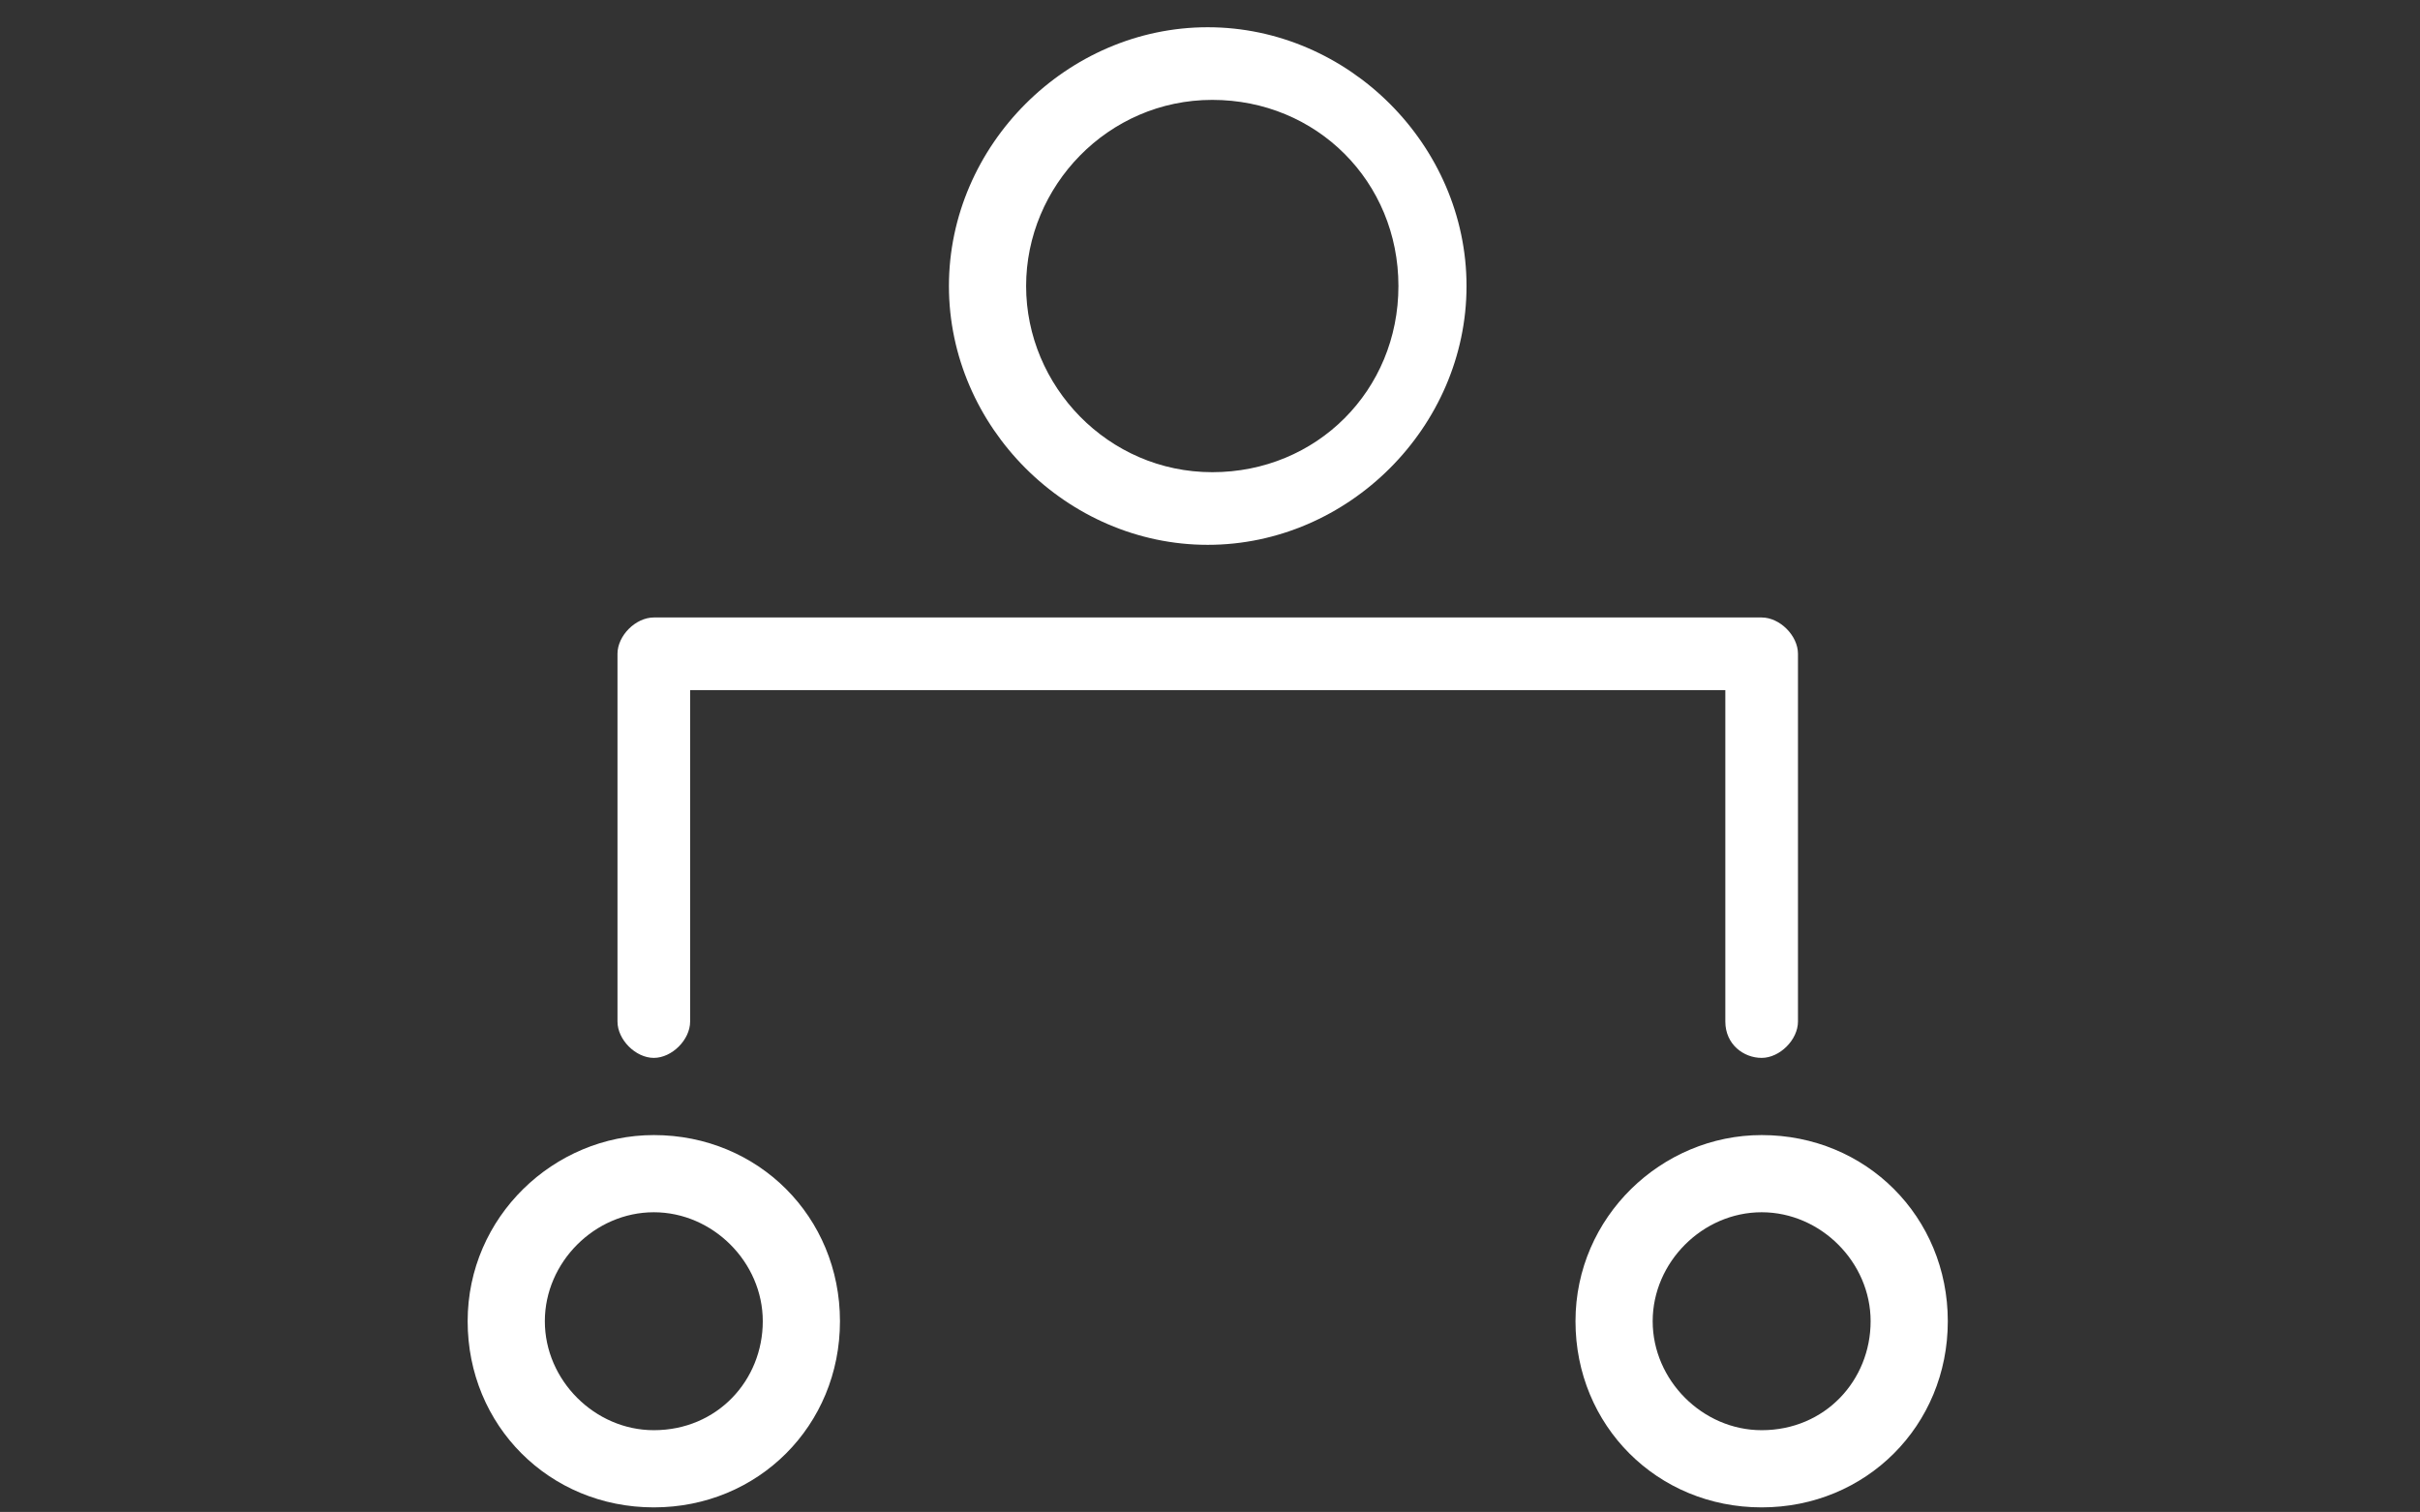
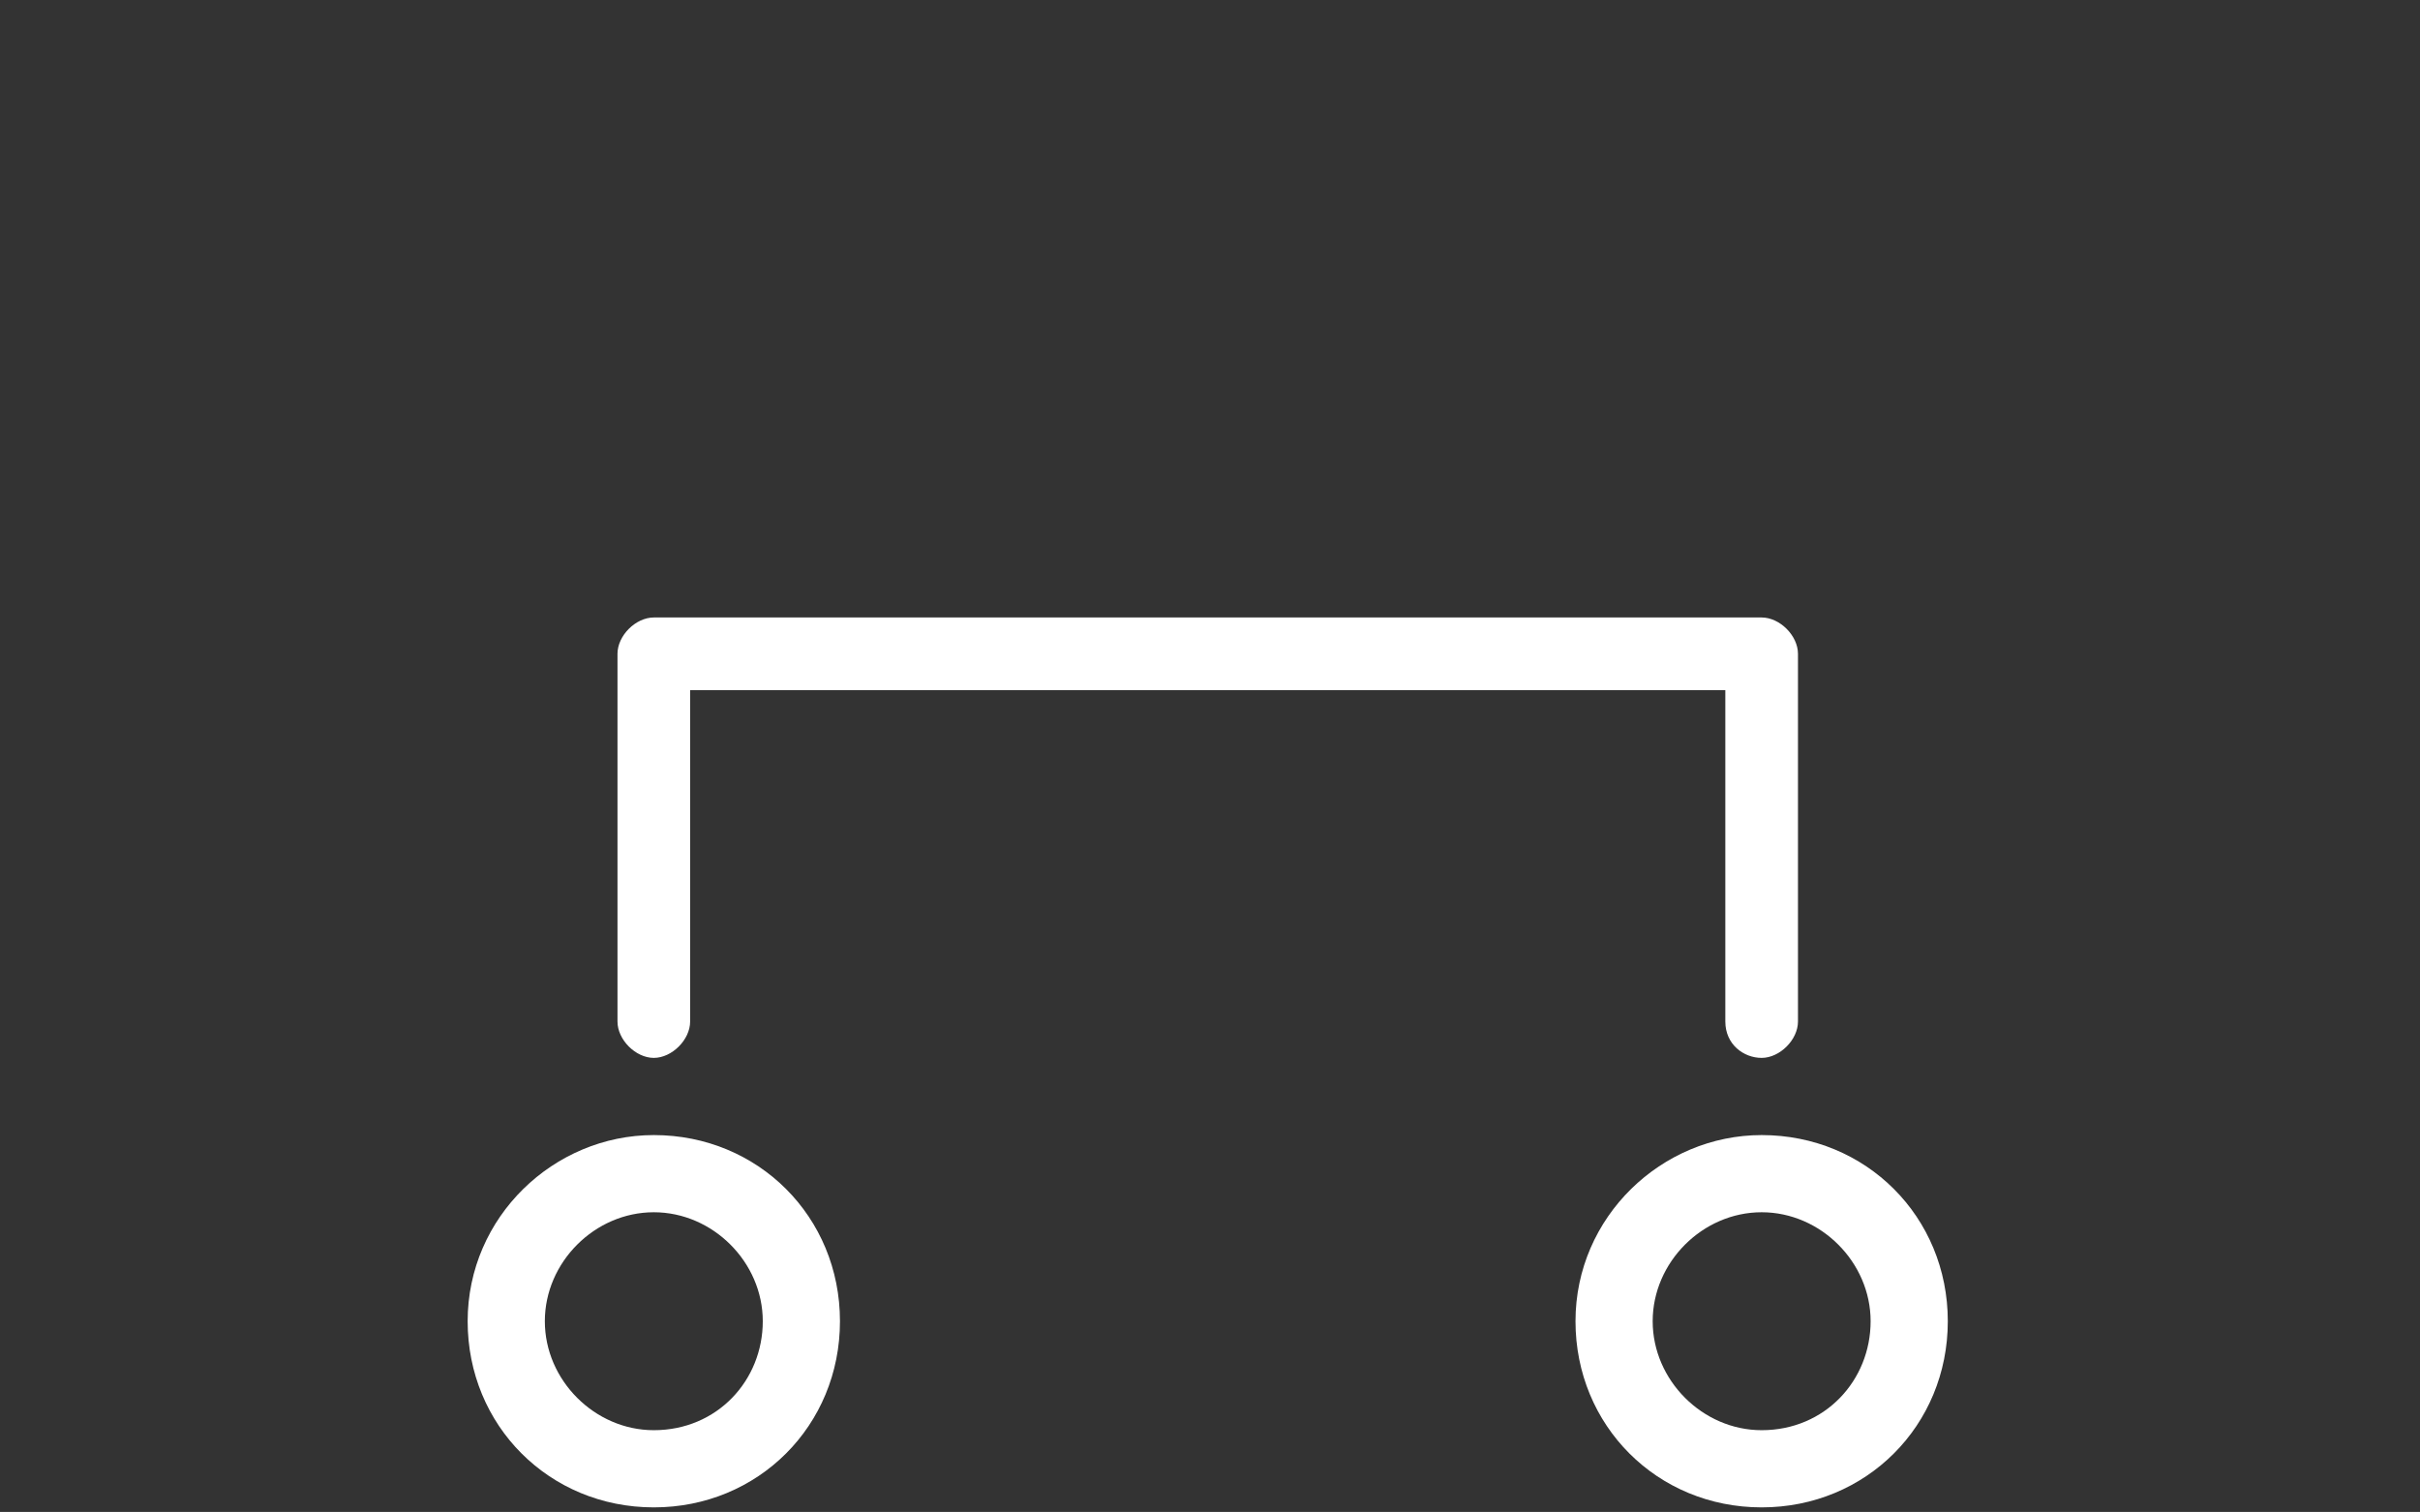
<svg xmlns="http://www.w3.org/2000/svg" version="1.1" id="Calque_1" x="0px" y="0px" viewBox="0 0 53.3 33.3" style="enable-background:new 0 0 53.3 33.3;" xml:space="preserve">
  <rect x="0" y="0" width="53.3" height="33.3" fill="#333333" stroke="none" />
  <style type="text/css">
	.st0{fill:#FFFFFF;}
</style>
  <g id="Calque_2_1_">
    <g id="Calque_1-2">
      <path class="st0" d="M7.9-33.6H0c0-5.1,3.2-9.7,8-11.5c-3.8-2.3-5-7.3-2.7-11.1c1.5-2.4,4.1-3.9,7-3.9c0.4,0,0.8,0,1.3,0.1    c-0.3,1.1-0.4,2.1-0.4,3.2c0,2.9,0.9,5.7,2.6,8C10.8-45.2,7.9-39.6,7.9-33.6z M45.3-45c3.8-2.3,5-7.3,2.7-11.1    c-1.5-2.4-4.1-3.9-7-3.9c-0.5,0-1,0-1.5,0.1c0.9,3.9,0.1,7.9-2.2,11.2c4.9,3.5,7.8,9.1,7.8,15.1h8.1C53.2-38.7,50.1-43.2,45.3-45z     M31.9-48c4.8-3,6.3-9.3,3.3-14.1c-3-4.8-9.3-6.3-14.1-3.3c-4.8,3-6.3,9.3-3.3,14.1c0.8,1.4,2,2.5,3.3,3.3c-6,2.2-10,8-10,14.4    h30.8C41.9-40,37.9-45.8,31.9-48L31.9-48z" />
    </g>
  </g>
  <g>
    <path class="st0" d="M-24.8,6.6c-1.6-1.5-3.8-2.3-6-2.2c-4.5,0.2-7.9,4-7.7,8.5c0.1,1.7,0.7,3.3,1.8,4.7c1.2,1.6,1.9,3.6,1.9,5.6   c0,0.4,0.3,0.8,0.8,0.8h7.3c0.4,0,0.8-0.3,0.8-0.8c0-2.1,0.7-4.1,2-5.7C-21.4,14.1-21.8,9.4-24.8,6.6z M-25.2,16.4   c-1.3,1.7-2.1,3.8-2.3,5.9h-2.1V18l2.2-3.5c0.2-0.4,0.1-0.8-0.3-1.1c-0.4-0.2-0.8-0.1-1,0.2l-1.7,2.7l-1.7-2.7   c-0.2-0.4-0.7-0.5-1.1-0.2c-0.3,0.2-0.4,0.7-0.2,1l2.2,3.5v4.4h-2.1c-0.1-2.1-0.9-4.1-2.2-5.8c-2.3-2.8-1.8-7,1-9.2s7-1.8,9.2,1   c0.9,1.2,1.4,2.6,1.4,4.1C-23.8,13.9-24.3,15.3-25.2,16.4L-25.2,16.4z" />
-     <path class="st0" d="M-26.8,25.2H-34c-0.4,0-0.8,0.3-0.8,0.8s0.3,0.8,0.8,0.8h6.5v2c0,1.6-1.3,2.9-2.9,2.9c-1.3,0-2.4-0.8-2.7-2.1   h3.4c0.4,0,0.8-0.3,0.8-0.8s-0.3-0.8-0.8-0.8H-34c-0.4,0-0.8,0.3-0.8,0.8c0.1,2.4,2.1,4.4,4.5,4.3c2.3-0.1,4.2-1.9,4.3-4.3V26   C-26,25.6-26.3,25.2-26.8,25.2z" />
-     <path class="st0" d="M-18.8,11.8h-1.1c-0.4,0-0.8,0.3-0.8,0.8s0.3,0.8,0.8,0.8h1.1c0.4,0,0.8-0.3,0.8-0.8S-18.3,11.8-18.8,11.8z" />
+     <path class="st0" d="M-26.8,25.2H-34c-0.4,0-0.8,0.3-0.8,0.8s0.3,0.8,0.8,0.8h6.5v2c0,1.6-1.3,2.9-2.9,2.9c-1.3,0-2.4-0.8-2.7-2.1   c0.4,0,0.8-0.3,0.8-0.8s-0.3-0.8-0.8-0.8H-34c-0.4,0-0.8,0.3-0.8,0.8c0.1,2.4,2.1,4.4,4.5,4.3c2.3-0.1,4.2-1.9,4.3-4.3V26   C-26,25.6-26.3,25.2-26.8,25.2z" />
    <path class="st0" d="M-41,11.8h-1.1c-0.4,0-0.8,0.3-0.8,0.8s0.3,0.8,0.8,0.8h1.1c0.4,0,0.8-0.3,0.8-0.8S-40.6,11.8-41,11.8   L-41,11.8z" />
    <path class="st0" d="M-22.6,3.7l-0.6,0.6c-0.3,0.3-0.3,0.8,0,1.1c0.3,0.3,0.8,0.3,1.1,0l0.6-0.6c0.3-0.3,0.3-0.8,0-1.1   C-21.8,3.4-22.3,3.4-22.6,3.7L-22.6,3.7z" />
-     <path class="st0" d="M-38.8,19.9l-0.5,0.5c-0.3,0.3-0.3,0.8,0,1.1s0.8,0.3,1.1,0l0.5-0.5c0.3-0.3,0.3-0.8,0-1.1   S-38.4,19.6-38.8,19.9L-38.8,19.9z" />
    <path class="st0" d="M-22.1,19.8c-0.3-0.3-0.8-0.3-1.1,0c-0.3,0.3-0.3,0.8,0,1.1l0,0l0.6,0.6c0.3,0.3,0.8,0.3,1.1,0   c0.3-0.3,0.3-0.7,0-1L-22.1,19.8z" />
    <path class="st0" d="M-38.8,5.4c0.3,0.3,0.8,0.3,1.1,0s0.3-0.8,0-1.1l-0.5-0.5c-0.3-0.3-0.8-0.4-1.1-0.1c-0.3,0.3-0.4,0.8-0.1,1.1   c0,0,0.1,0.1,0.1,0.1L-38.8,5.4z" />
-     <path class="st0" d="M-30.4,2.8c0.4,0,0.8-0.3,0.8-0.8V0.9c0-0.4-0.3-0.8-0.8-0.8s-0.8,0.3-0.8,0.8V2C-31.2,2.4-30.9,2.8-30.4,2.8z   " />
  </g>
  <path class="st0" d="M82.5,17.8c4.1,0,7.5-3.4,7.5-7.5s-3.4-7.5-7.5-7.5c-4.1,0-7.5,3.4-7.5,7.5c0,0,0,0,0,0  C75,14.5,78.3,17.8,82.5,17.8z M82.5,5.4c2.7,0,5,2.2,5,5s-2.2,5-5,5s-5-2.2-5-5l0,0C77.5,7.6,79.7,5.4,82.5,5.4z M99.9,13.1  c3.5,0,6.4-2.8,6.4-6.4s-2.8-6.4-6.4-6.4s-6.4,2.8-6.4,6.4l0,0C93.6,10.2,96.4,13.1,99.9,13.1z M99.9,2.9c2.1,0,3.8,1.7,3.8,3.8  s-1.7,3.8-3.8,3.8s-3.8-1.7-3.8-3.8S97.8,2.9,99.9,2.9L99.9,2.9z M70,31.7c0.8-6.9,7-11.8,13.9-11.1c2.2,0.2,4.2,1,6,2.3  c1.6-5.6,7.4-8.8,13-7.1c4.1,1.2,7,4.7,7.5,8.9c0.1,0.7-0.4,1.3-1.1,1.4c0,0,0,0,0,0h-0.1c-0.6,0-1.2-0.5-1.3-1.1  c-0.5-4.4-4.4-7.5-8.8-7c-3.7,0.4-6.6,3.3-7,7c1.6,1.9,2.6,4.2,2.9,6.7c0.1,0.7-0.4,1.3-1.1,1.4c0,0,0,0,0,0h-0.1  c-0.6,0-1.2-0.5-1.3-1.1c-0.6-5.5-5.6-9.4-11.1-8.8c-4.6,0.5-8.2,4.2-8.8,8.8c-0.1,0.7-0.7,1.2-1.4,1.1C70.4,33,69.9,32.4,70,31.7z" />
  <g>
    <g>
-       <path class="st0" d="M32.3,6.3c0-3.1-2.6-5.7-5.7-5.7s-5.7,2.6-5.7,5.7s2.6,5.7,5.7,5.7S32.3,9.4,32.3,6.3z M22.6,6.3    c0-2.2,1.8-4.1,4.1-4.1s4.1,1.8,4.1,4.1s-1.8,4.1-4.1,4.1S22.6,8.5,22.6,6.3z" />
      <path class="st0" d="M38.8,23.3c0.4,0,0.8-0.4,0.8-0.8v-8.1c0-0.4-0.4-0.8-0.8-0.8H14.4c-0.4,0-0.8,0.4-0.8,0.8v8.1    c0,0.4,0.4,0.8,0.8,0.8s0.8-0.4,0.8-0.8v-7.3H38v7.3C38,23,38.4,23.3,38.8,23.3z" />
      <path class="st0" d="M38.8,25c-2.2,0-4.1,1.8-4.1,4.1s1.8,4.1,4.1,4.1s4.1-1.8,4.1-4.1S41.1,25,38.8,25z M38.8,31.5    c-1.3,0-2.4-1.1-2.4-2.4s1.1-2.4,2.4-2.4s2.4,1.1,2.4,2.4S40.2,31.5,38.8,31.5z" />
      <path class="st0" d="M14.4,25c-2.2,0-4.1,1.8-4.1,4.1s1.8,4.1,4.1,4.1s4.1-1.8,4.1-4.1S16.7,25,14.4,25z M14.4,31.5    c-1.3,0-2.4-1.1-2.4-2.4s1.1-2.4,2.4-2.4s2.4,1.1,2.4,2.4S15.8,31.5,14.4,31.5z" />
    </g>
  </g>
</svg>